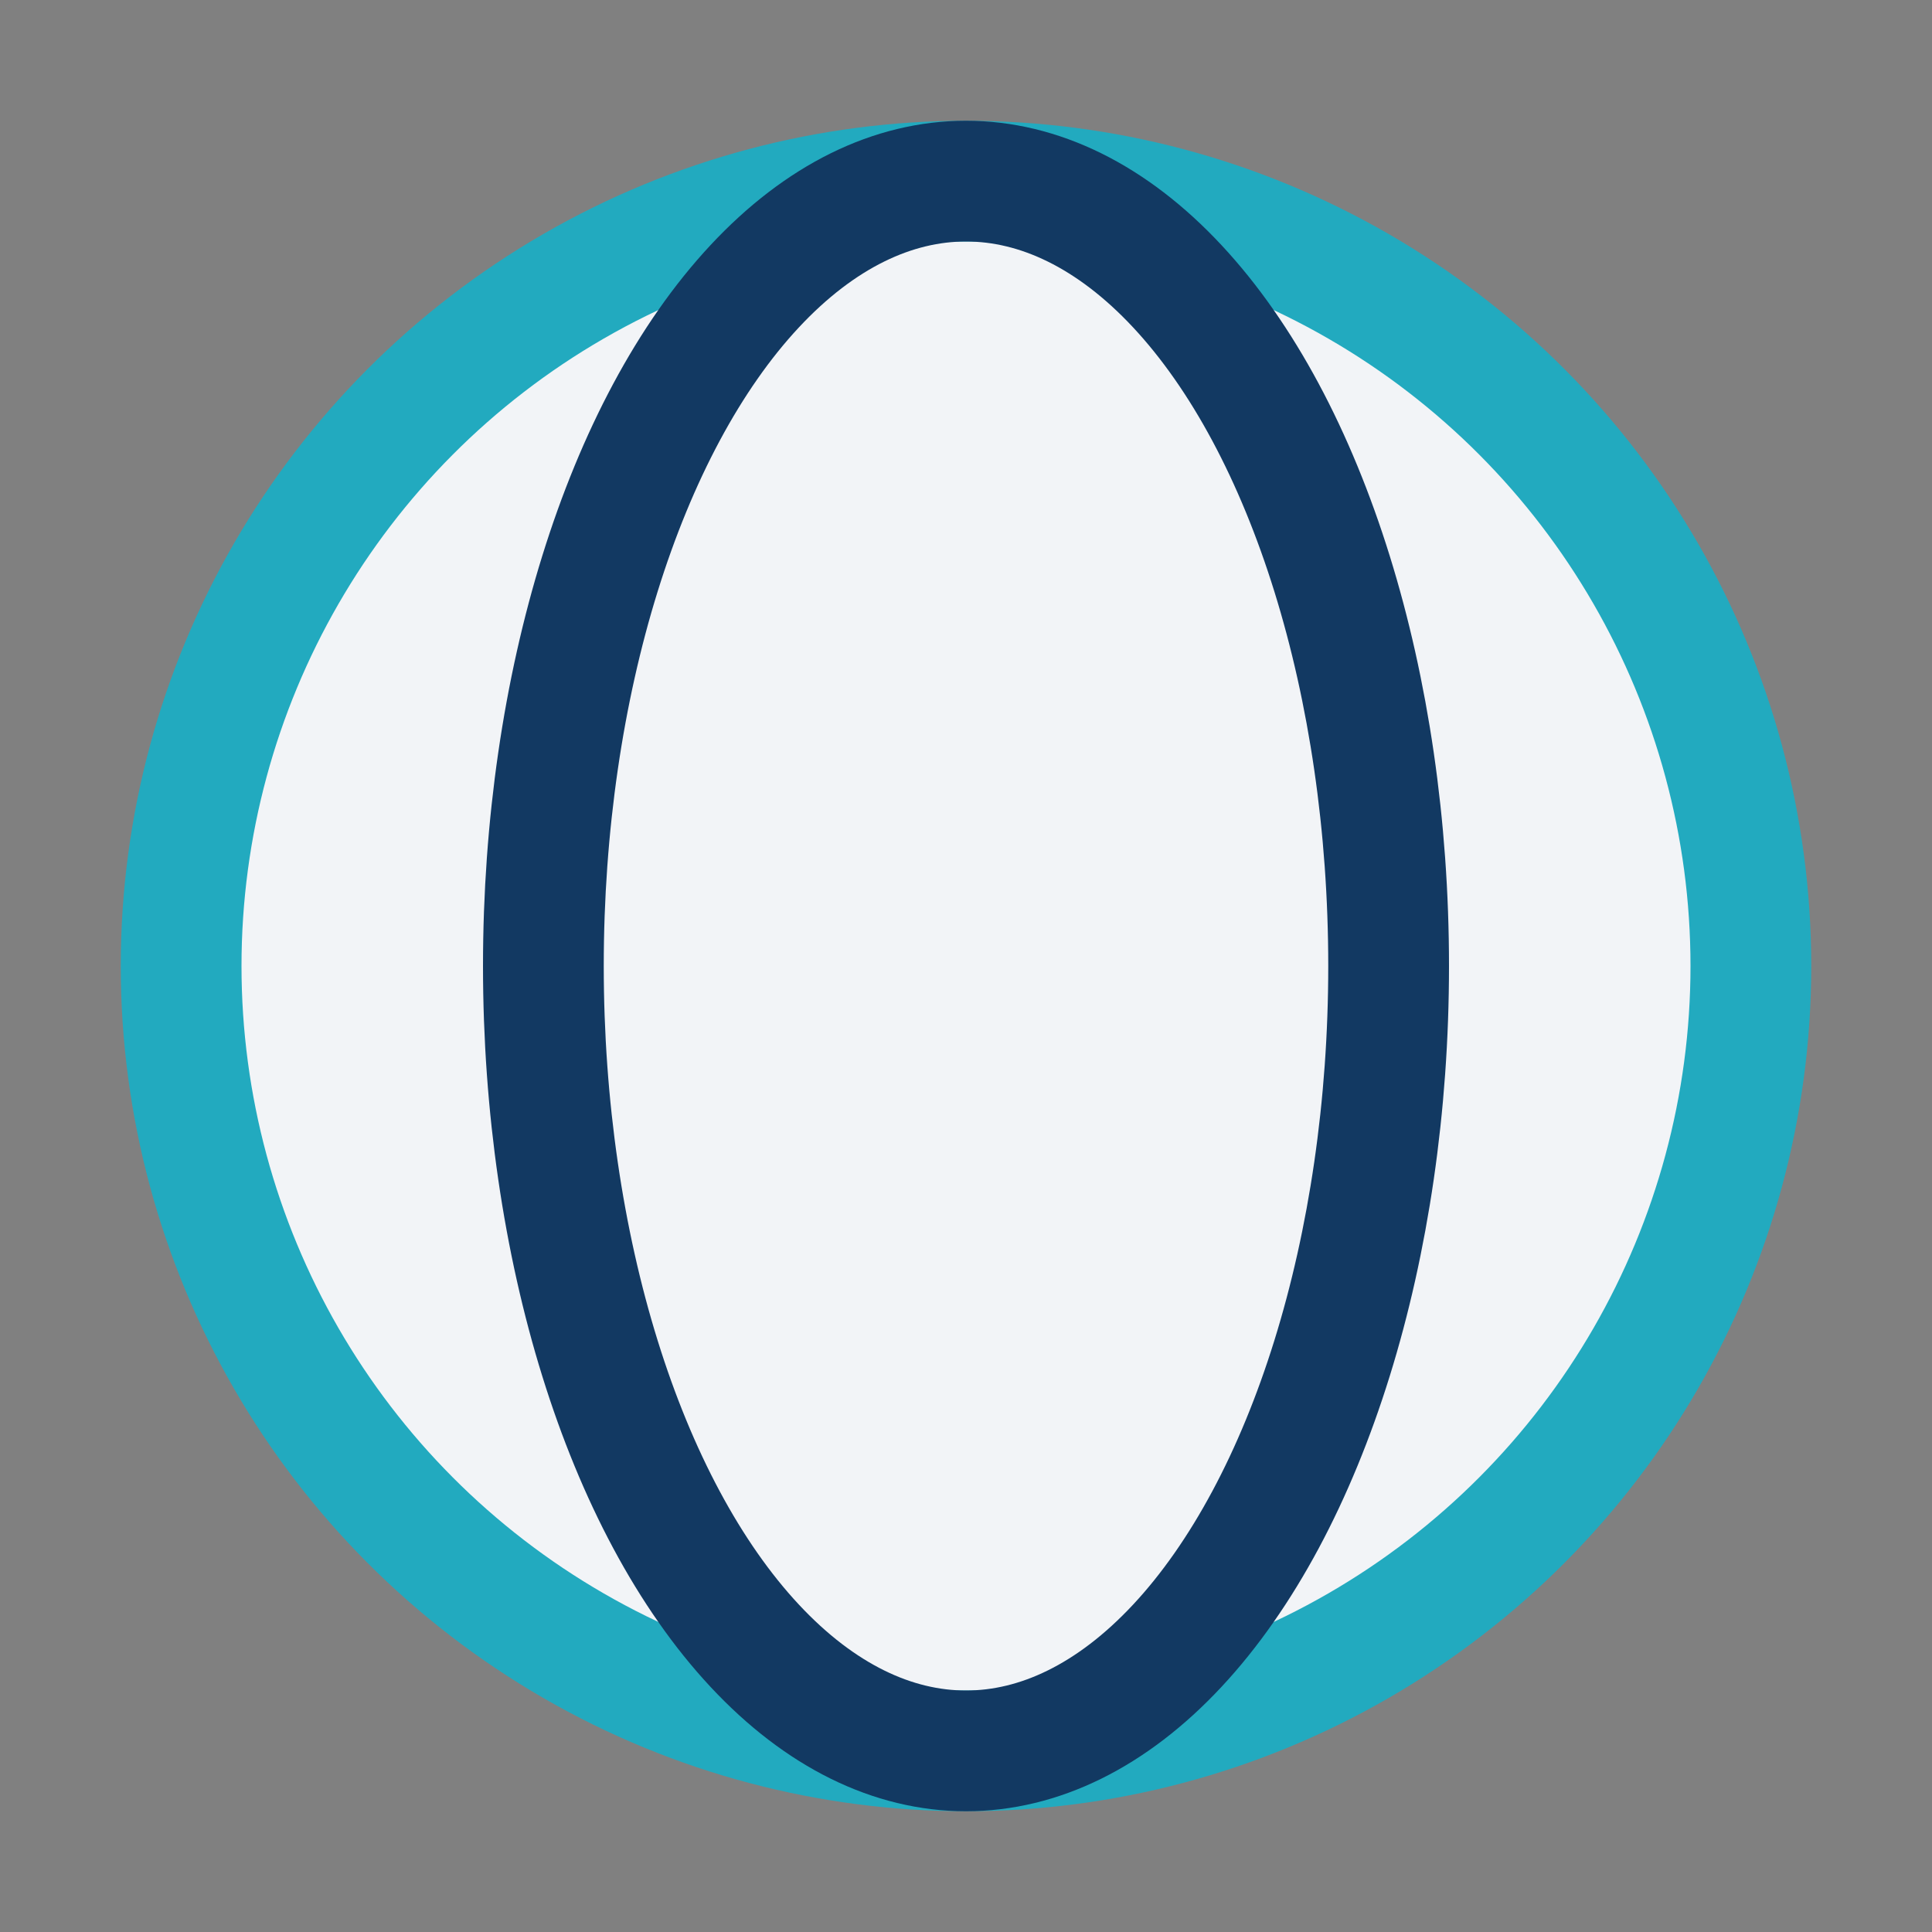
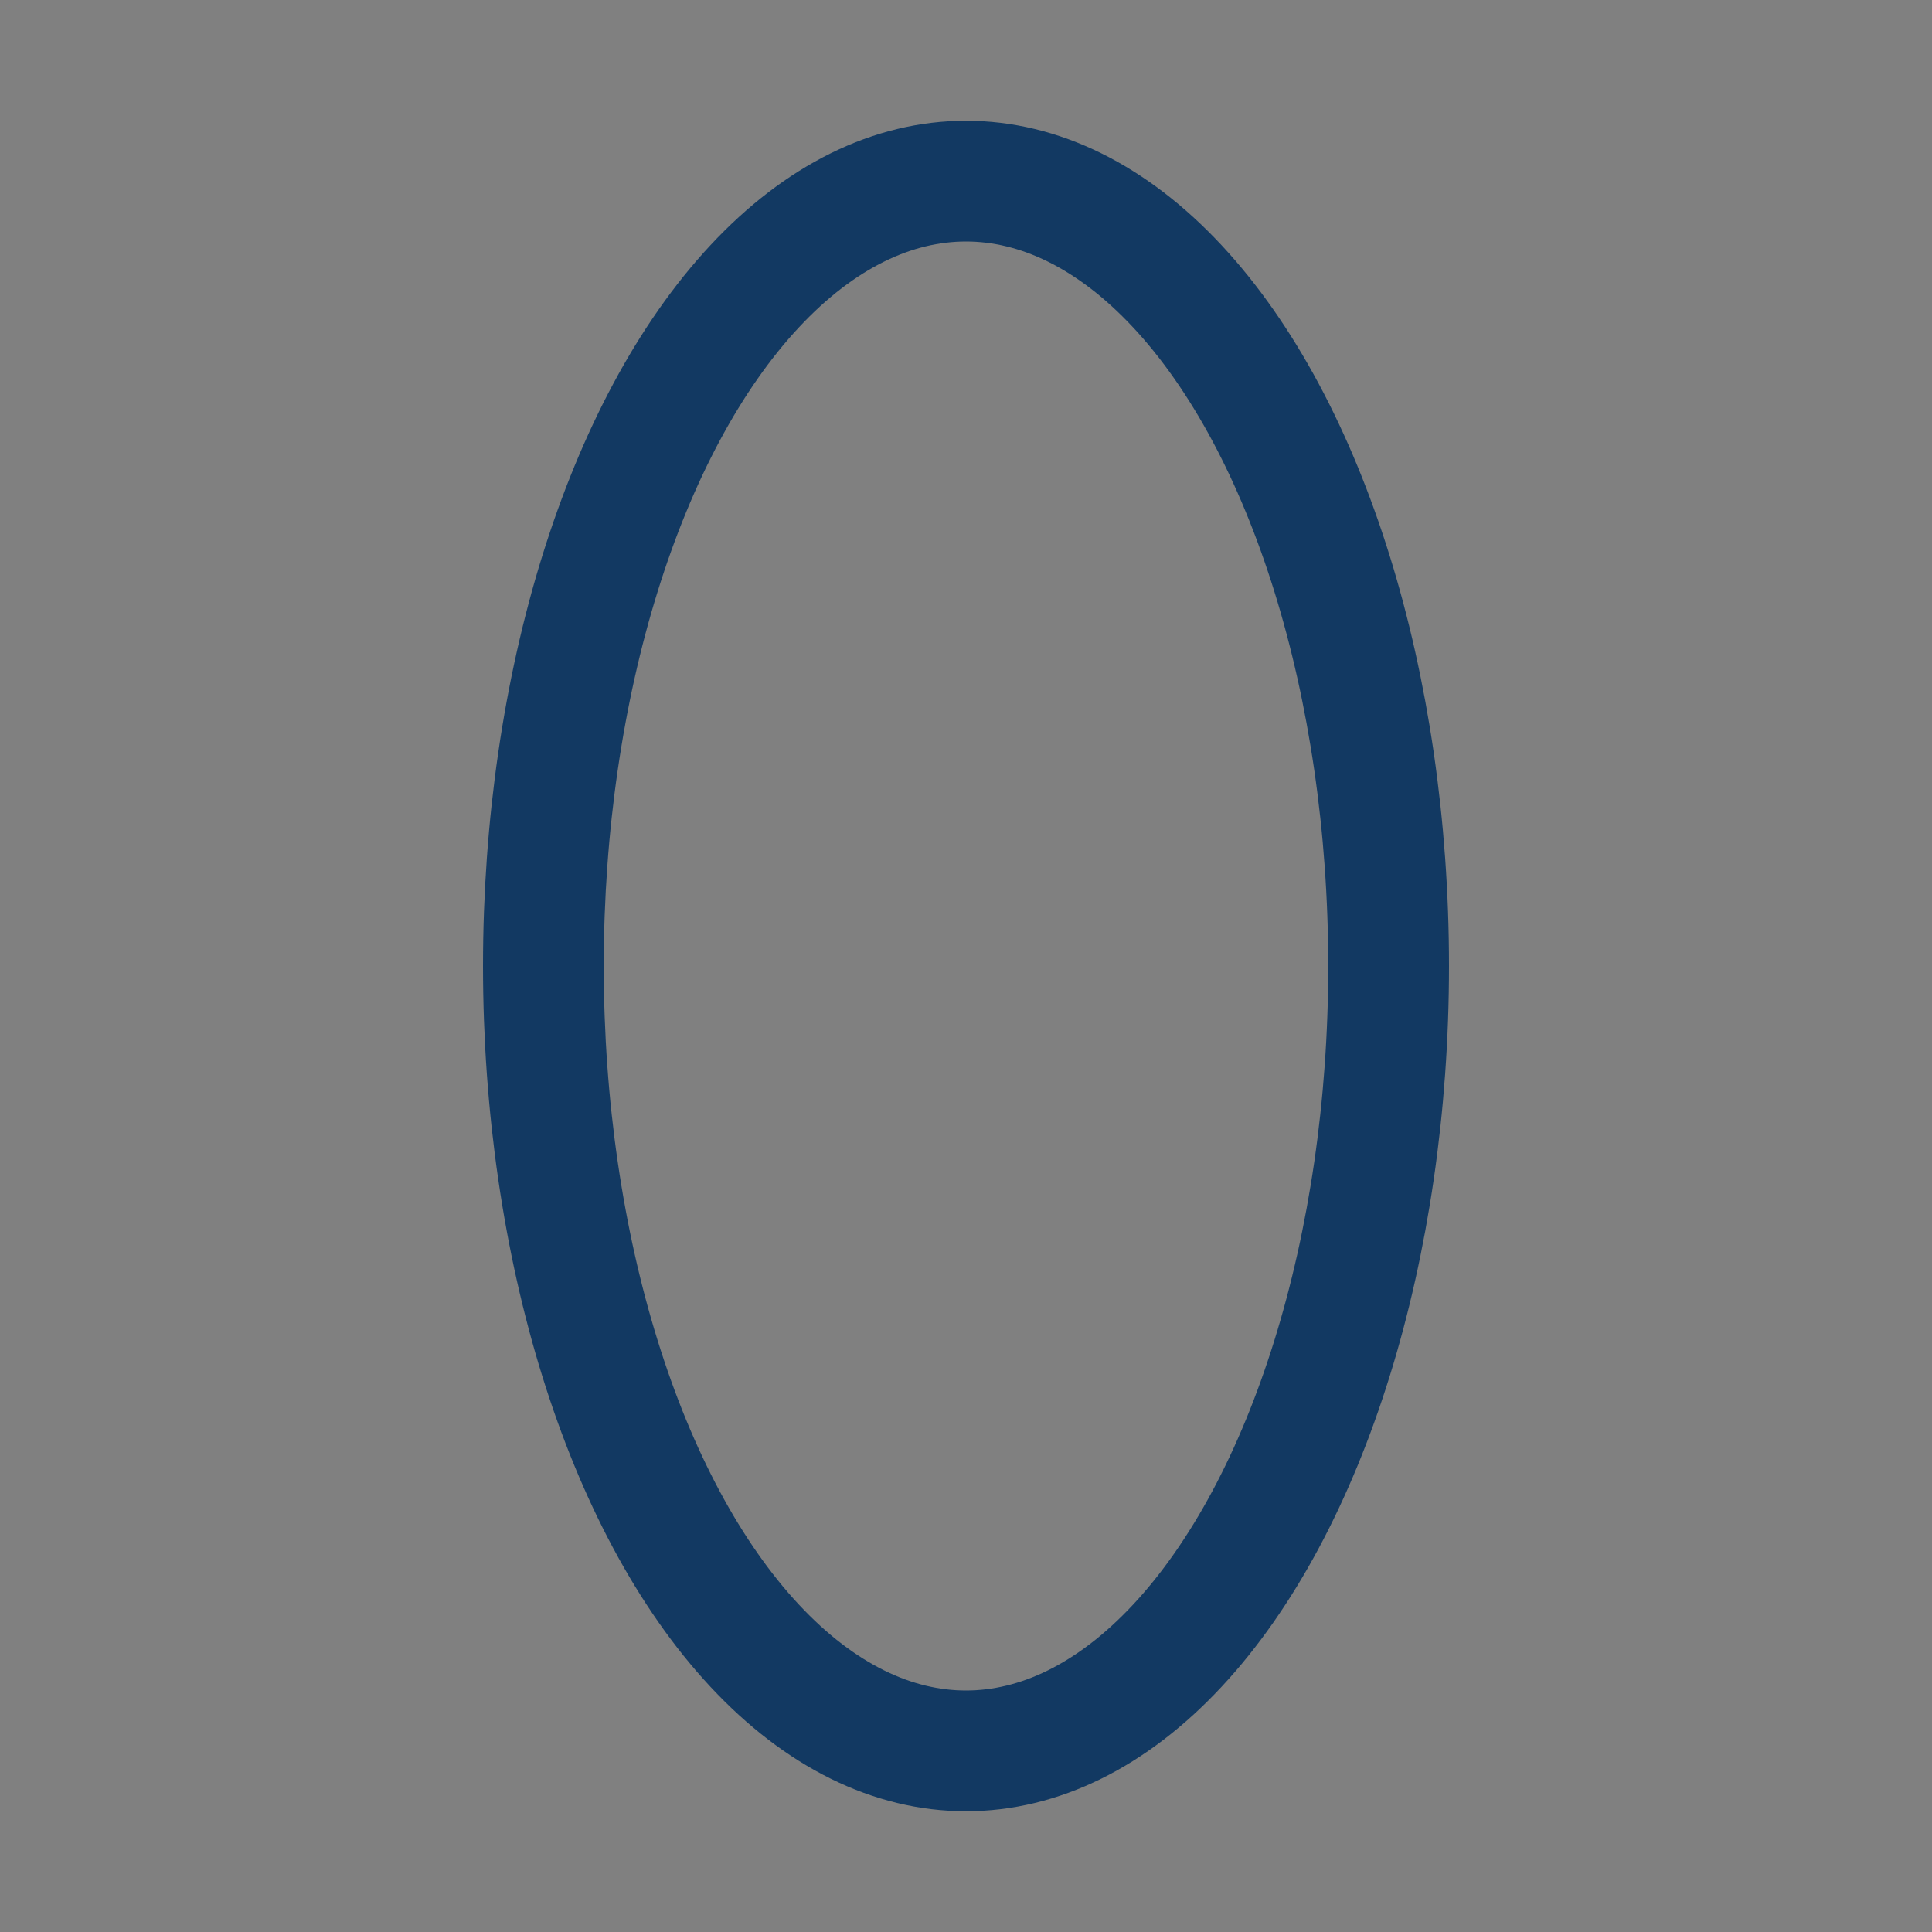
<svg xmlns="http://www.w3.org/2000/svg" width="32" height="32" viewBox="0 0 32 32">
  <rect x="0" y="0" width="32" height="32" fill="#808080" stroke="none" />
-   <circle cx="16" cy="16" r="13" fill="#F2F4F7" stroke="#22AABF" stroke-width="2" />
  <ellipse cx="16" cy="16" rx="7" ry="13" fill="none" stroke="#123962" stroke-width="2" />
</svg>